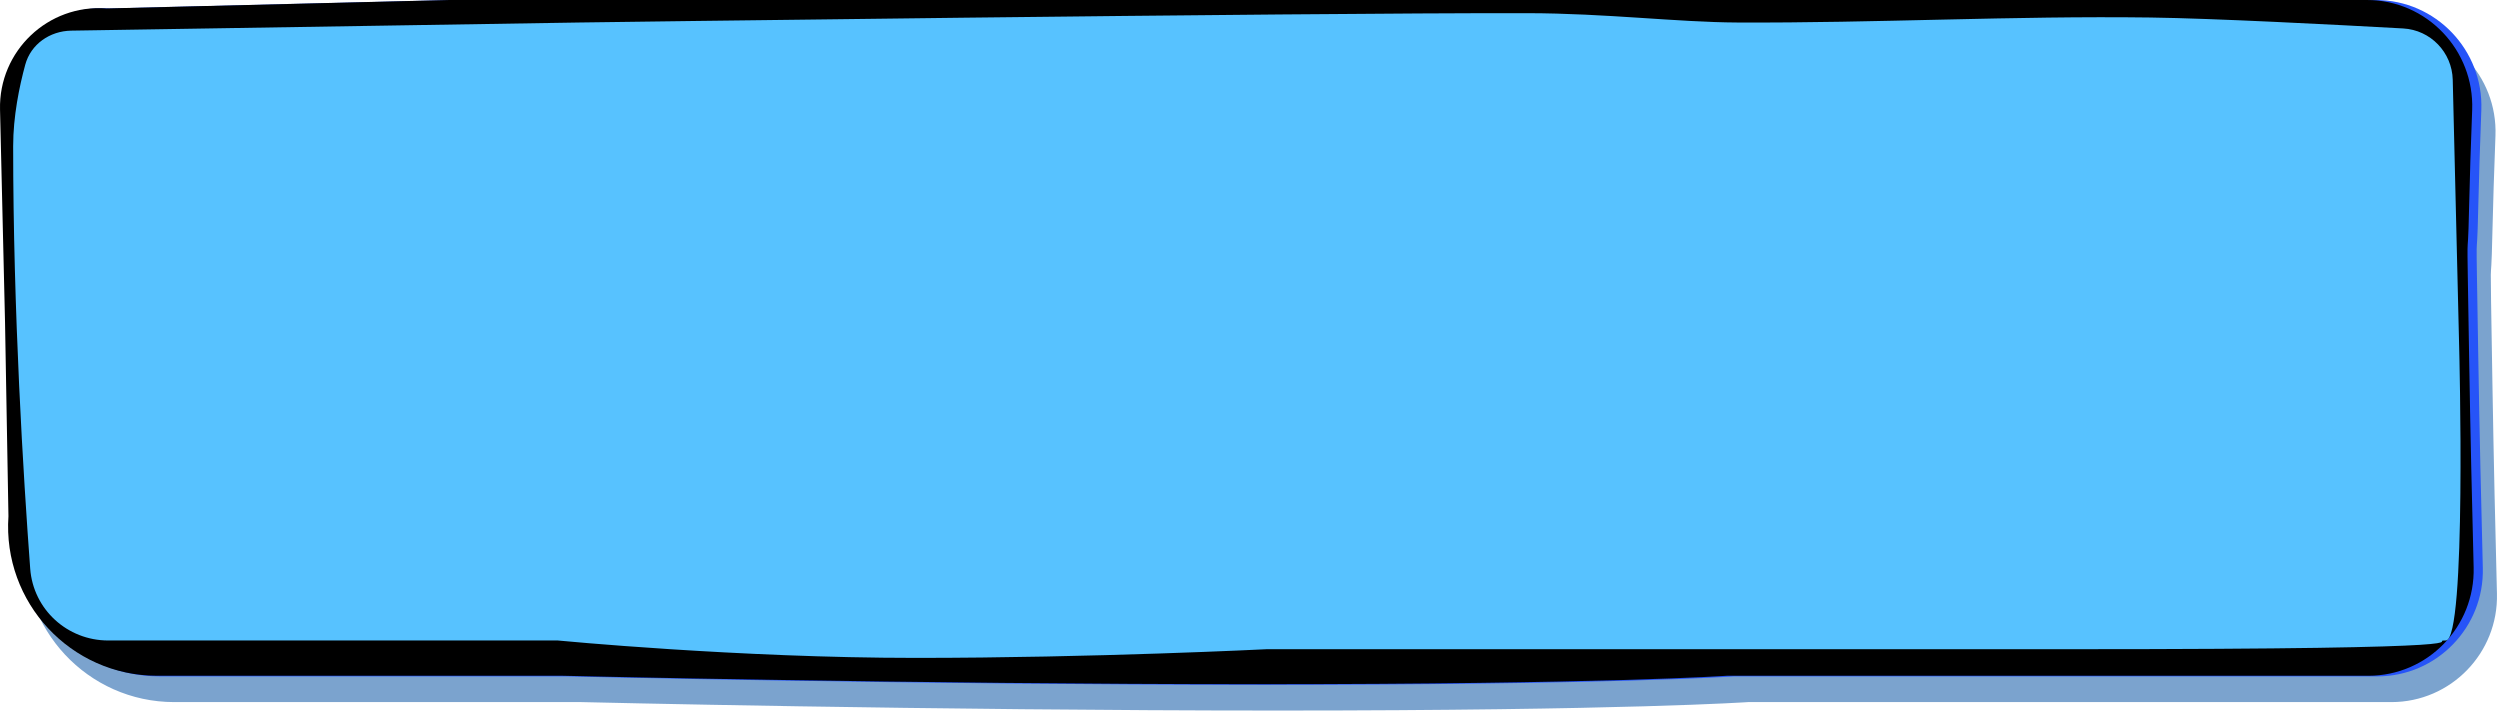
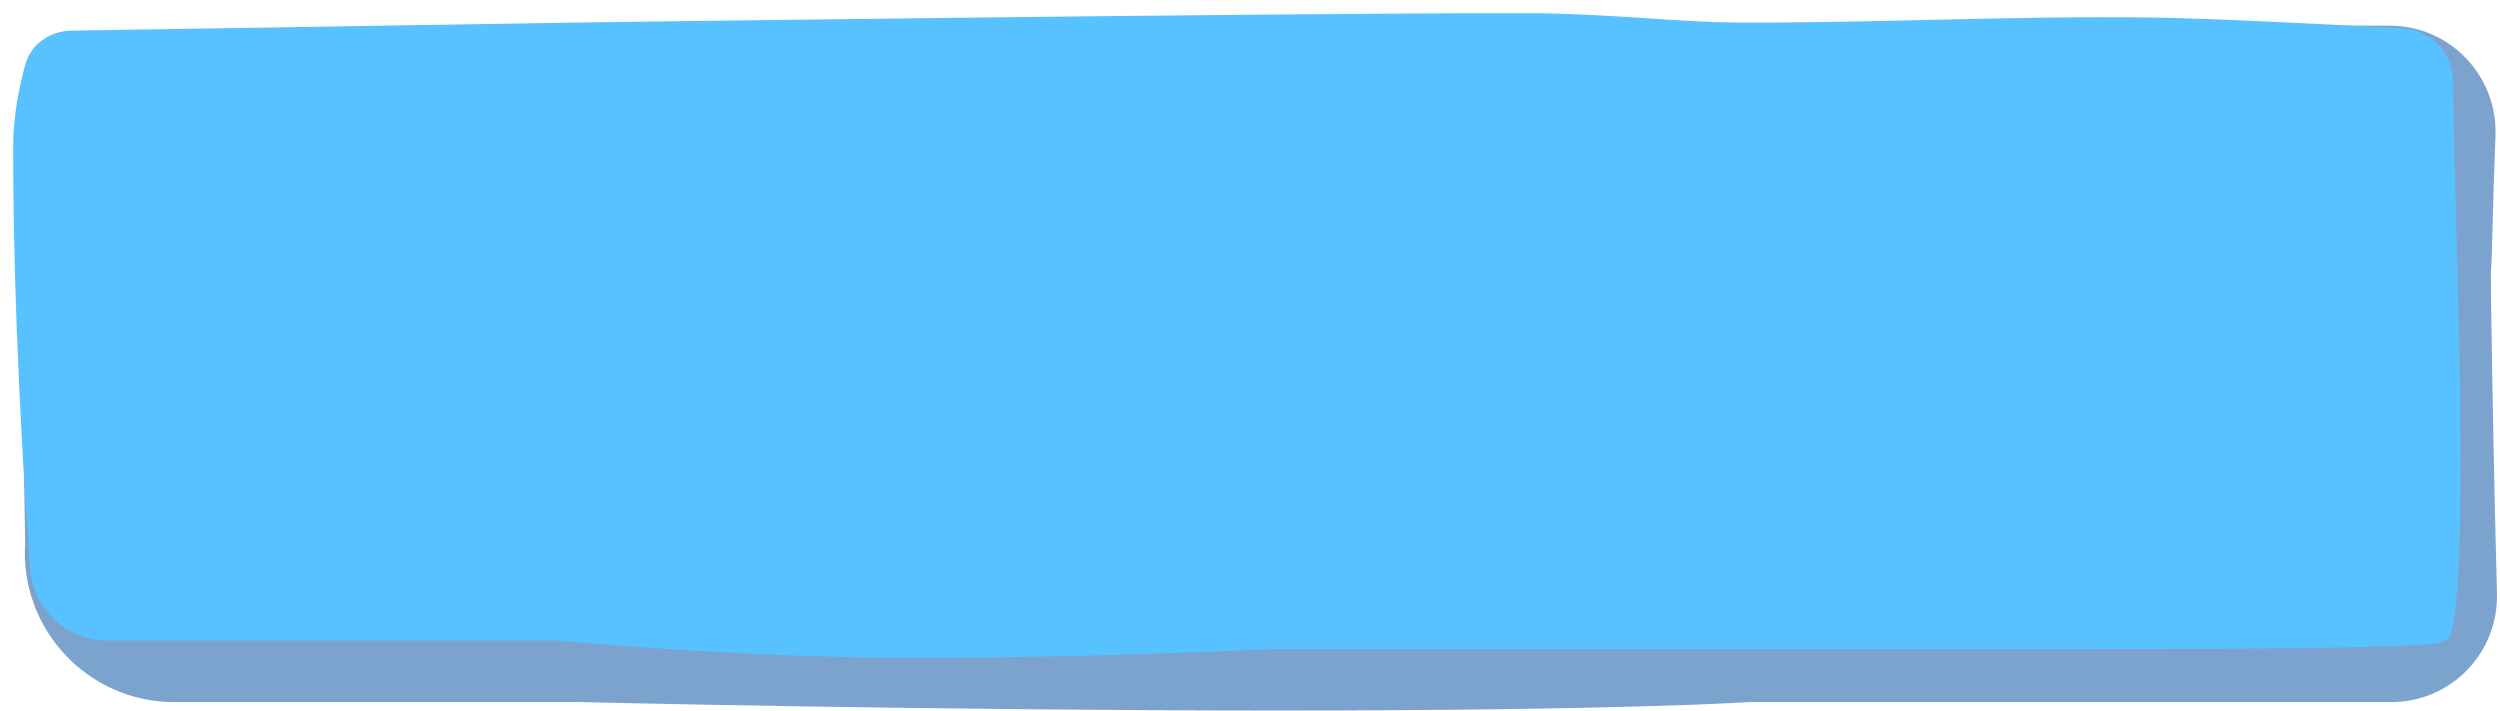
<svg xmlns="http://www.w3.org/2000/svg" width="190" height="54" viewBox="0 0 190 54" fill="none">
  <g clip-path="url(#clip0_277_1494)">
    <path fill-rule="evenodd" clip-rule="evenodd" d="M1.272 10.286C1.167 5.826 4.938 2.252 9.386 2.596L35.522 1.953H143.651H172.699H181.63C186.19 1.953 189.826 5.758 189.655 10.315C189.558 12.907 189.466 15.629 189.421 17.725C189.301 23.351 189.224 16.787 189.421 28.977C189.516 34.798 189.652 40.618 189.768 45.112C189.885 49.627 186.262 53.359 181.746 53.359H132.848C132.848 53.359 123.65 54.001 97.157 54.001C70.665 54.001 44.173 53.359 44.173 53.359H13.242C6.662 53.359 1.46 47.785 1.914 41.221L1.653 26.452L1.272 10.286Z" fill="#7BA3CE" />
-     <path fill-rule="evenodd" clip-rule="evenodd" d="M0.197 8.333C0.092 3.873 3.864 0.299 8.312 0.643L34.448 0H142.576H171.625H180.556C185.116 0 188.752 3.805 188.581 8.362C188.483 10.954 188.392 13.676 188.347 15.772C188.227 21.398 188.149 14.834 188.347 27.024C188.441 32.845 188.577 38.665 188.694 43.159C188.811 47.673 185.188 51.406 180.672 51.406H131.774C131.774 51.406 122.576 52.048 96.083 52.048C69.591 52.048 43.099 51.406 43.099 51.406H12.168C5.588 51.406 0.386 45.832 0.839 39.268L0.579 24.499L0.197 8.333Z" fill="#2654F8" />
-     <path fill-rule="evenodd" clip-rule="evenodd" d="M0.002 8.326C-0.103 3.87 3.659 0.298 8.095 0.642L34.162 0H142.002H170.974H179.881C184.429 0 188.055 3.802 187.885 8.354C187.787 10.943 187.696 13.664 187.651 15.757C187.532 21.378 187.454 14.82 187.651 26.999C187.745 32.814 187.881 38.63 187.997 43.119C188.114 47.629 184.501 51.358 179.997 51.358H131.229C131.229 51.358 122.055 52 95.633 52C69.211 52 42.789 51.358 42.789 51.358H11.941C5.379 51.358 0.19 45.789 0.642 39.231L0.382 24.477L0.002 8.326Z" fill="black" />
    <path fill-rule="evenodd" clip-rule="evenodd" d="M1.919 4.917C2.344 3.353 3.793 2.355 5.413 2.329L43.97 1.711C43.97 1.711 98.22 0.97 116.064 1.001C122.101 1.012 127.429 1.689 132.049 1.711C142.571 1.759 153.03 1.192 163.428 1.331C168.244 1.395 177.495 1.877 182.639 2.162C184.723 2.278 186.358 3.977 186.408 6.063L186.898 26.441C186.898 26.441 187.477 48.677 185.877 48.677C184.278 48.677 191.695 49.339 157.573 49.339C123.452 49.339 96.281 49.339 96.281 49.339C96.281 49.339 83.137 50 69.61 50C56.083 50 42.392 48.677 42.392 48.677H8.226C5.116 48.677 2.525 46.317 2.295 43.215C1.78 36.28 1 23.696 1 11.112C1 8.843 1.468 6.575 1.919 4.917Z" fill="#57C2FF" />
  </g>
  <defs>
    <clipPath id="clip0_277_1494">
      <rect width="190" height="54" fill="white" />
    </clipPath>
  </defs>
</svg>